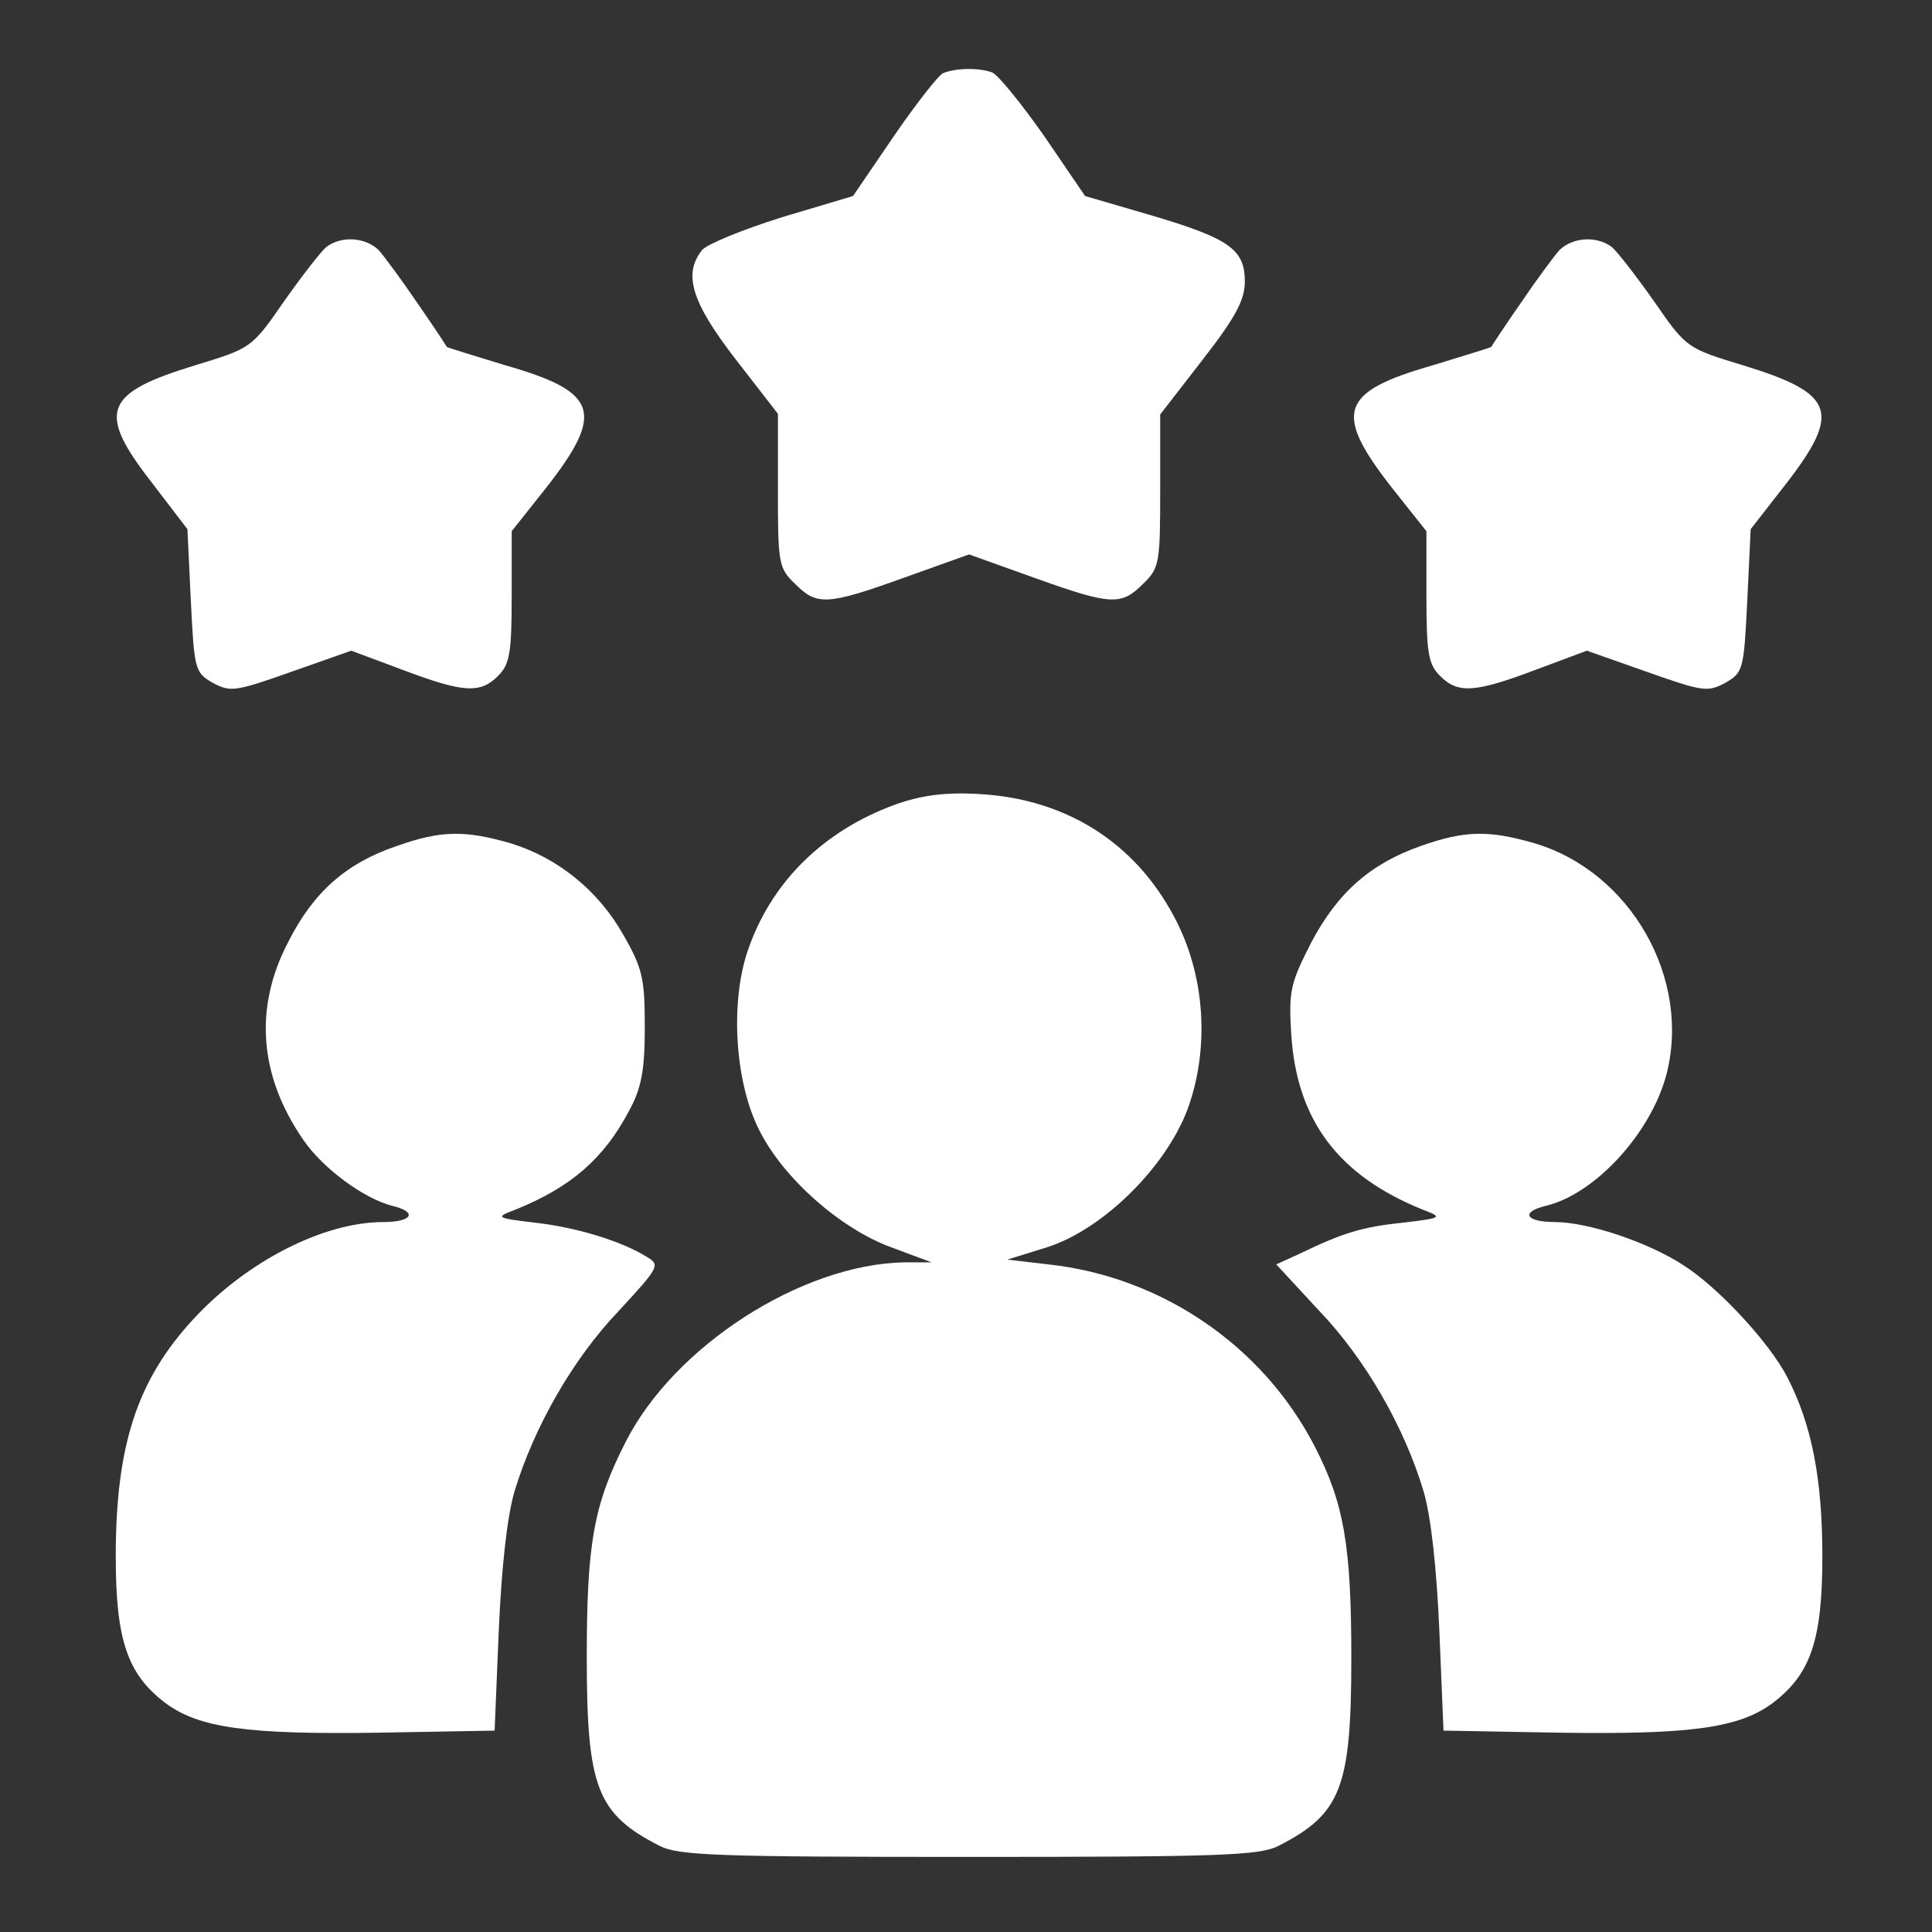
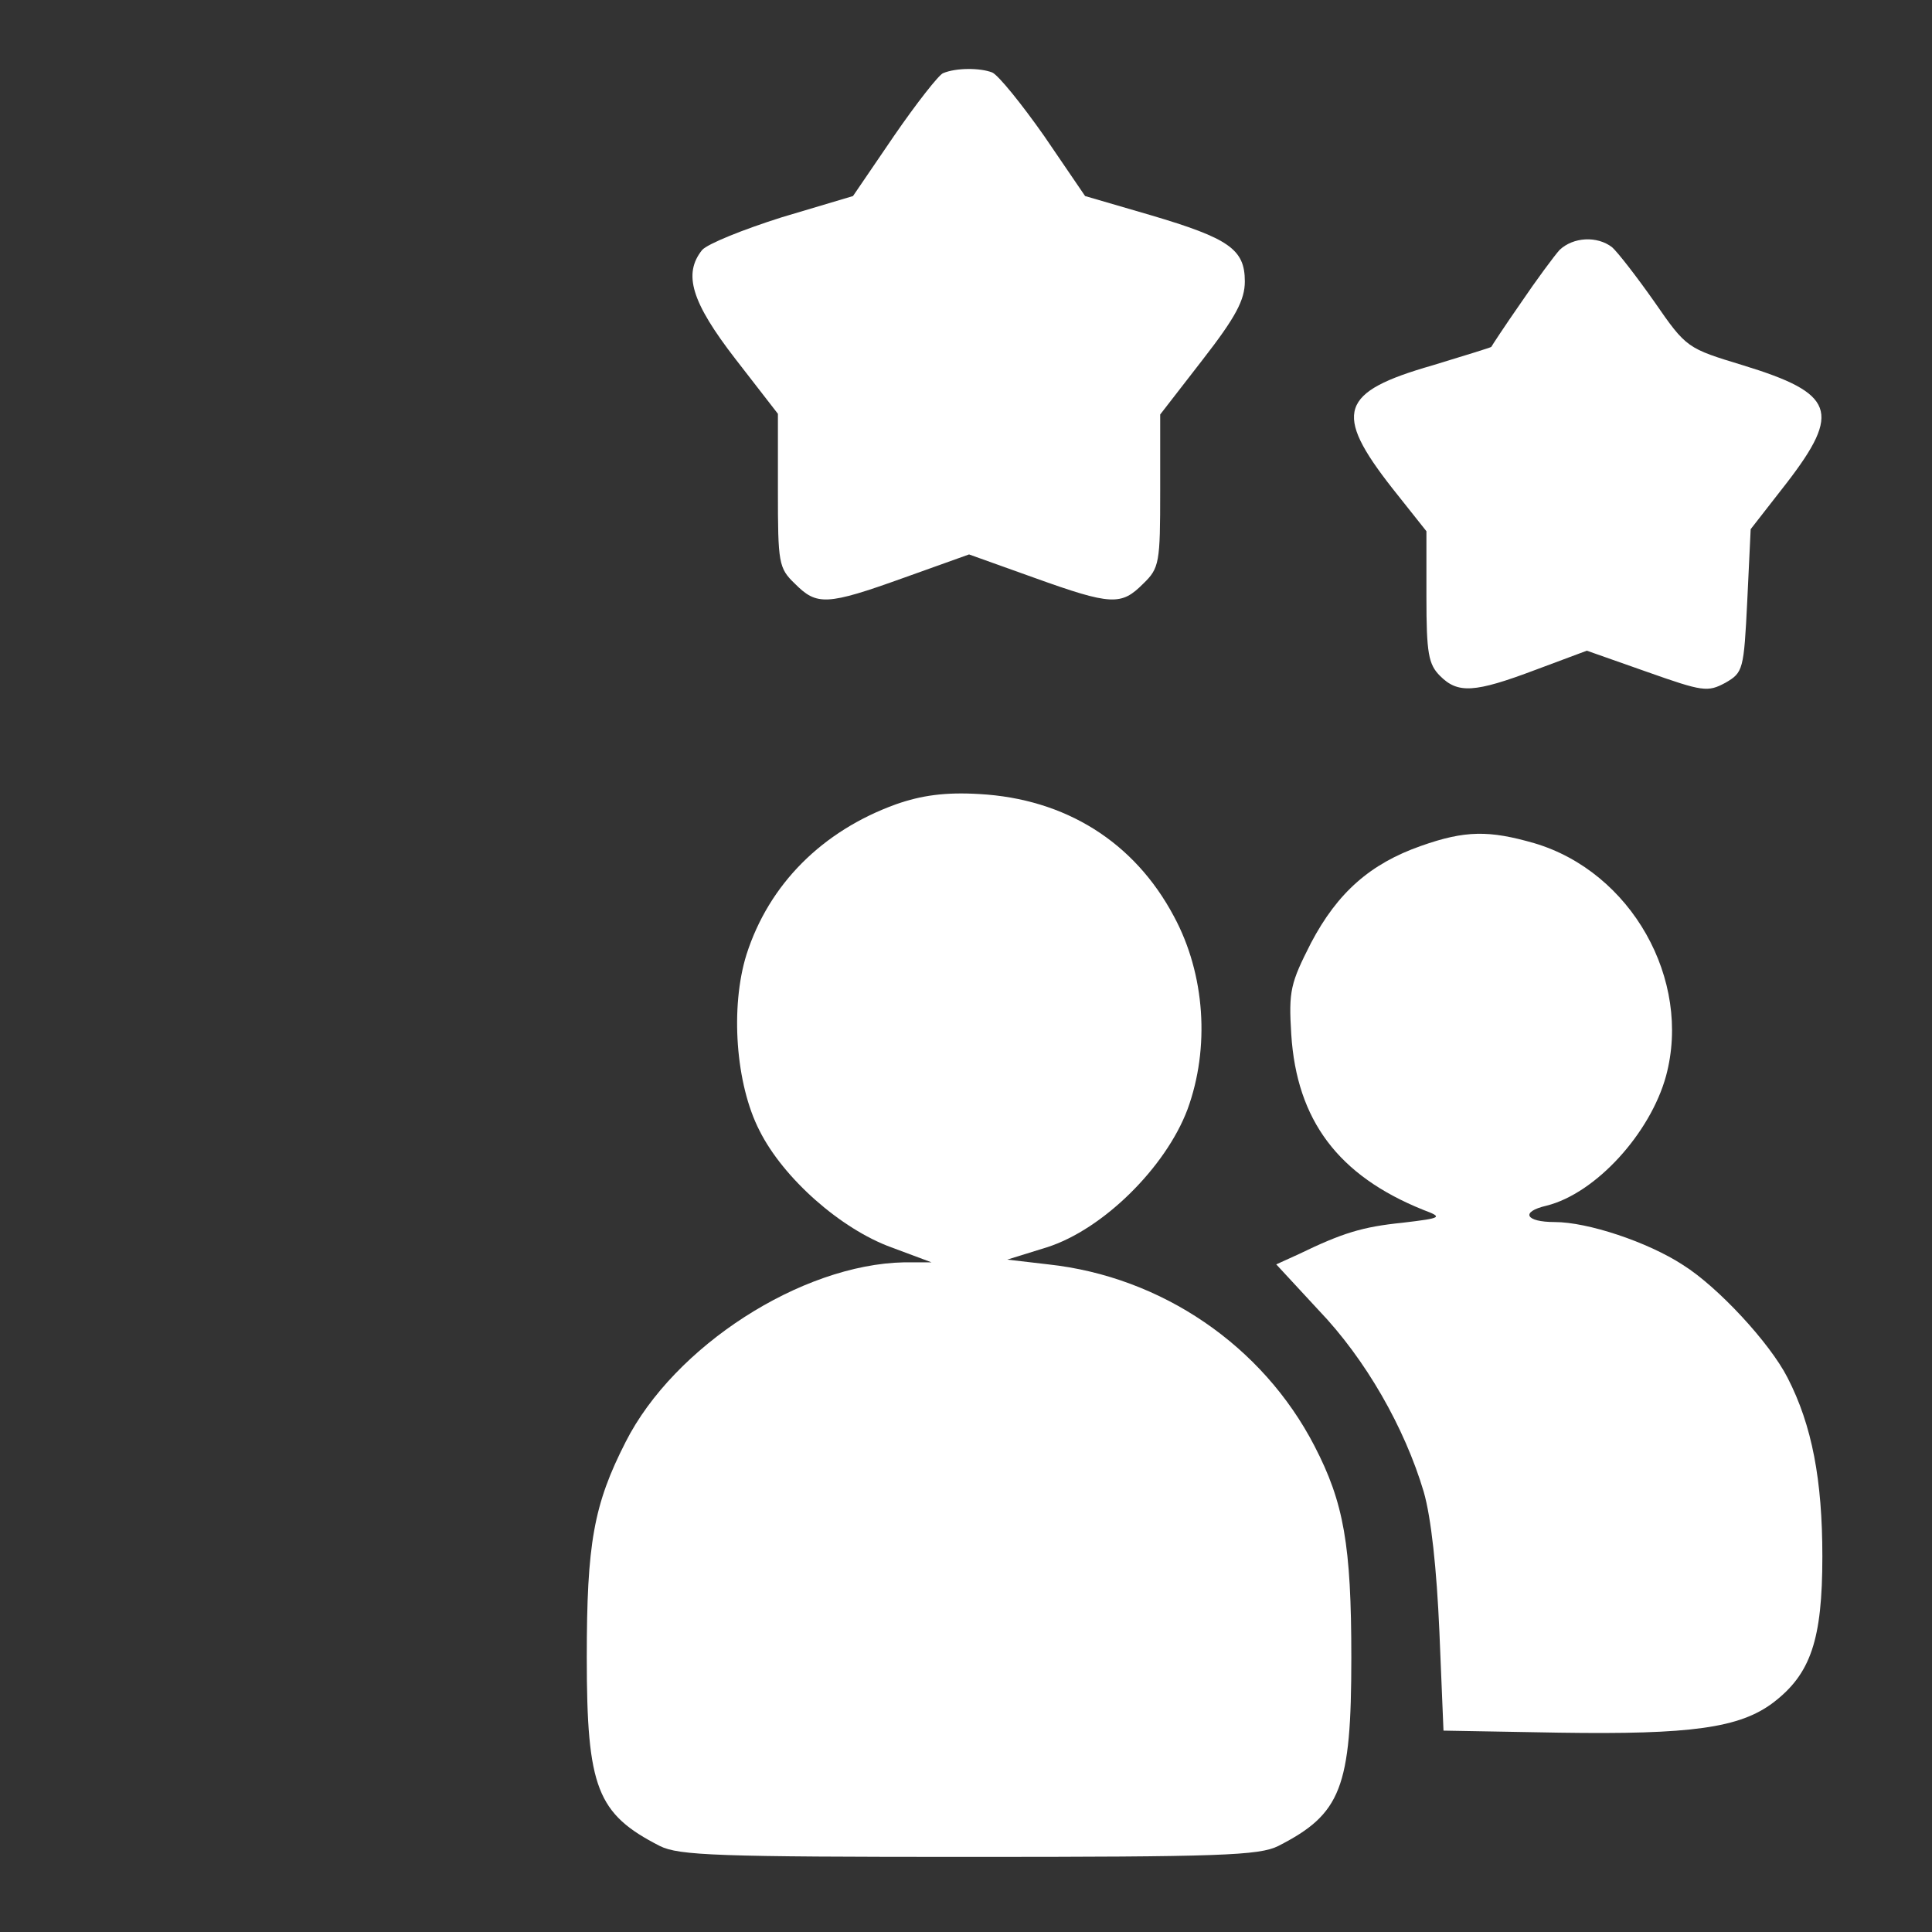
<svg xmlns="http://www.w3.org/2000/svg" xmlns:ns1="http://sodipodi.sourceforge.net/DTD/sodipodi-0.dtd" xmlns:ns2="http://www.inkscape.org/namespaces/inkscape" version="1.0" width="300pt" height="300pt" viewBox="0 0 300 300" preserveAspectRatio="xMidYMid meet" id="svg18" ns1:docname="team.svg" ns2:version="1.2.2 (732a01da63, 2022-12-09)">
  <rect x="0" y="0" width="300" height="300" fill="#333333" stroke="none" />
  <defs id="defs22" />
  <ns1:namedview id="namedview20" pagecolor="#505050" bordercolor="#ffffff" borderopacity="1" ns2:showpageshadow="0" ns2:pageopacity="0" ns2:pagecheckerboard="1" ns2:deskcolor="#505050" ns2:document-units="pt" showgrid="false" ns2:zoom="1.5114407" ns2:cx="87.995513" ns2:cy="218.99635" ns2:window-width="1920" ns2:window-height="1009" ns2:window-x="-8" ns2:window-y="-8" ns2:window-maximized="1" ns2:current-layer="svg18" />
  <g transform="matrix(0.106,0,0,-0.106,-8.526,308.48)" fill="#000000" stroke="none" id="g16" style="fill:#ffffff;fill-opacity:1">
    <path d="m 1462,2803 c -6,-2 -39,-44 -72,-92 l -60,-88 -104,-31 c -57,-18 -109,-39 -117,-48 -28,-35 -16,-76 49,-160 l 62,-80 v -112 c 0,-107 1,-114 25,-137 32,-32 46,-32 160,9 l 95,34 95,-34 c 114,-41 128,-41 160,-9 24,23 25,31 25,136 v 112 l 62,80 c 49,63 62,88 62,115 0,47 -23,63 -138,97 l -96,28 -60,88 c -33,47 -67,89 -76,93 -18,7 -53,7 -72,-1 z" id="path4" style="fill:#ffffff;fill-opacity:1" />
-     <path d="m 558,2548 c -8,-7 -36,-43 -62,-80 -47,-68 -48,-68 -130,-93 -134,-41 -144,-68 -63,-172 l 52,-68 5,-105 c 5,-101 6,-105 32,-120 26,-14 33,-13 115,16 l 88,31 75,-28 c 90,-34 114,-35 140,-9 17,17 20,33 20,116 v 96 l 50,63 c 87,111 77,141 -59,180 -46,14 -85,26 -86,27 -1,2 -20,31 -43,64 -23,34 -49,69 -57,78 -20,19 -55,21 -77,4 z" id="path6" style="fill:#ffffff;fill-opacity:1" />
    <path d="m 2365,2544 c -8,-9 -34,-44 -57,-78 -23,-33 -42,-62 -43,-64 -1,-1 -40,-13 -86,-27 -136,-39 -146,-69 -59,-180 l 50,-63 v -96 c 0,-83 3,-99 20,-116 26,-26 50,-25 140,9 l 75,28 88,-31 c 82,-29 89,-30 115,-16 26,15 27,19 32,120 l 5,105 53,68 c 80,104 70,131 -64,172 -82,25 -83,25 -130,93 -26,37 -54,73 -62,80 -22,17 -57,15 -77,-4 z" id="path8" style="fill:#ffffff;fill-opacity:1" />
    <path d="m 1393,1732 c -108,-39 -186,-117 -219,-220 -24,-77 -16,-190 19,-258 35,-70 119,-144 193,-171 l 59,-22 h -40 C 1254,1058 1068,938 997,798 950,706 940,649 940,482 c 0,-191 15,-229 107,-276 28,-14 85,-16 453,-16 368,0 425,2 453,16 92,47 107,85 107,276 0,165 -11,227 -54,310 -76,147 -224,248 -390,266 l -60,7 58,18 c 82,26 174,117 206,202 33,90 26,198 -20,283 -58,109 -159,172 -285,179 -50,3 -85,-2 -122,-15 z" id="path10" style="fill:#ffffff;fill-opacity:1" />
-     <path d="m 662,1671 c -74,-25 -122,-67 -159,-140 -51,-97 -43,-197 22,-291 29,-42 88,-85 129,-96 39,-9 31,-24 -12,-24 -88,0 -201,-58 -279,-143 -82,-89 -113,-185 -113,-347 0,-122 17,-172 72,-214 49,-37 120,-47 314,-44 l 169,3 6,145 c 4,92 12,167 23,205 28,93 85,194 153,265 59,64 61,67 41,79 -37,23 -102,43 -163,50 -59,7 -59,8 -30,19 82,33 130,75 167,145 18,33 23,59 23,122 0,71 -3,86 -31,135 -37,66 -97,114 -166,135 -66,19 -101,19 -166,-4 z" id="path12" style="fill:#ffffff;fill-opacity:1" />
    <path d="m 2162,1671 c -74,-26 -122,-68 -161,-142 -30,-59 -33,-70 -29,-134 8,-126 69,-207 193,-257 29,-11 29,-12 -30,-19 -59,-6 -88,-15 -152,-46 l -33,-15 62,-67 c 69,-72 126,-172 154,-266 11,-38 19,-113 23,-205 l 6,-145 169,-3 c 194,-3 265,7 314,44 55,42 72,92 72,214 0,112 -15,192 -51,262 -26,51 -102,133 -153,165 -52,34 -140,63 -188,63 -43,0 -51,15 -12,24 72,18 152,106 175,190 38,141 -51,299 -193,341 -66,19 -101,19 -166,-4 z" id="path14" style="fill:#ffffff;fill-opacity:1" />
  </g>
</svg>